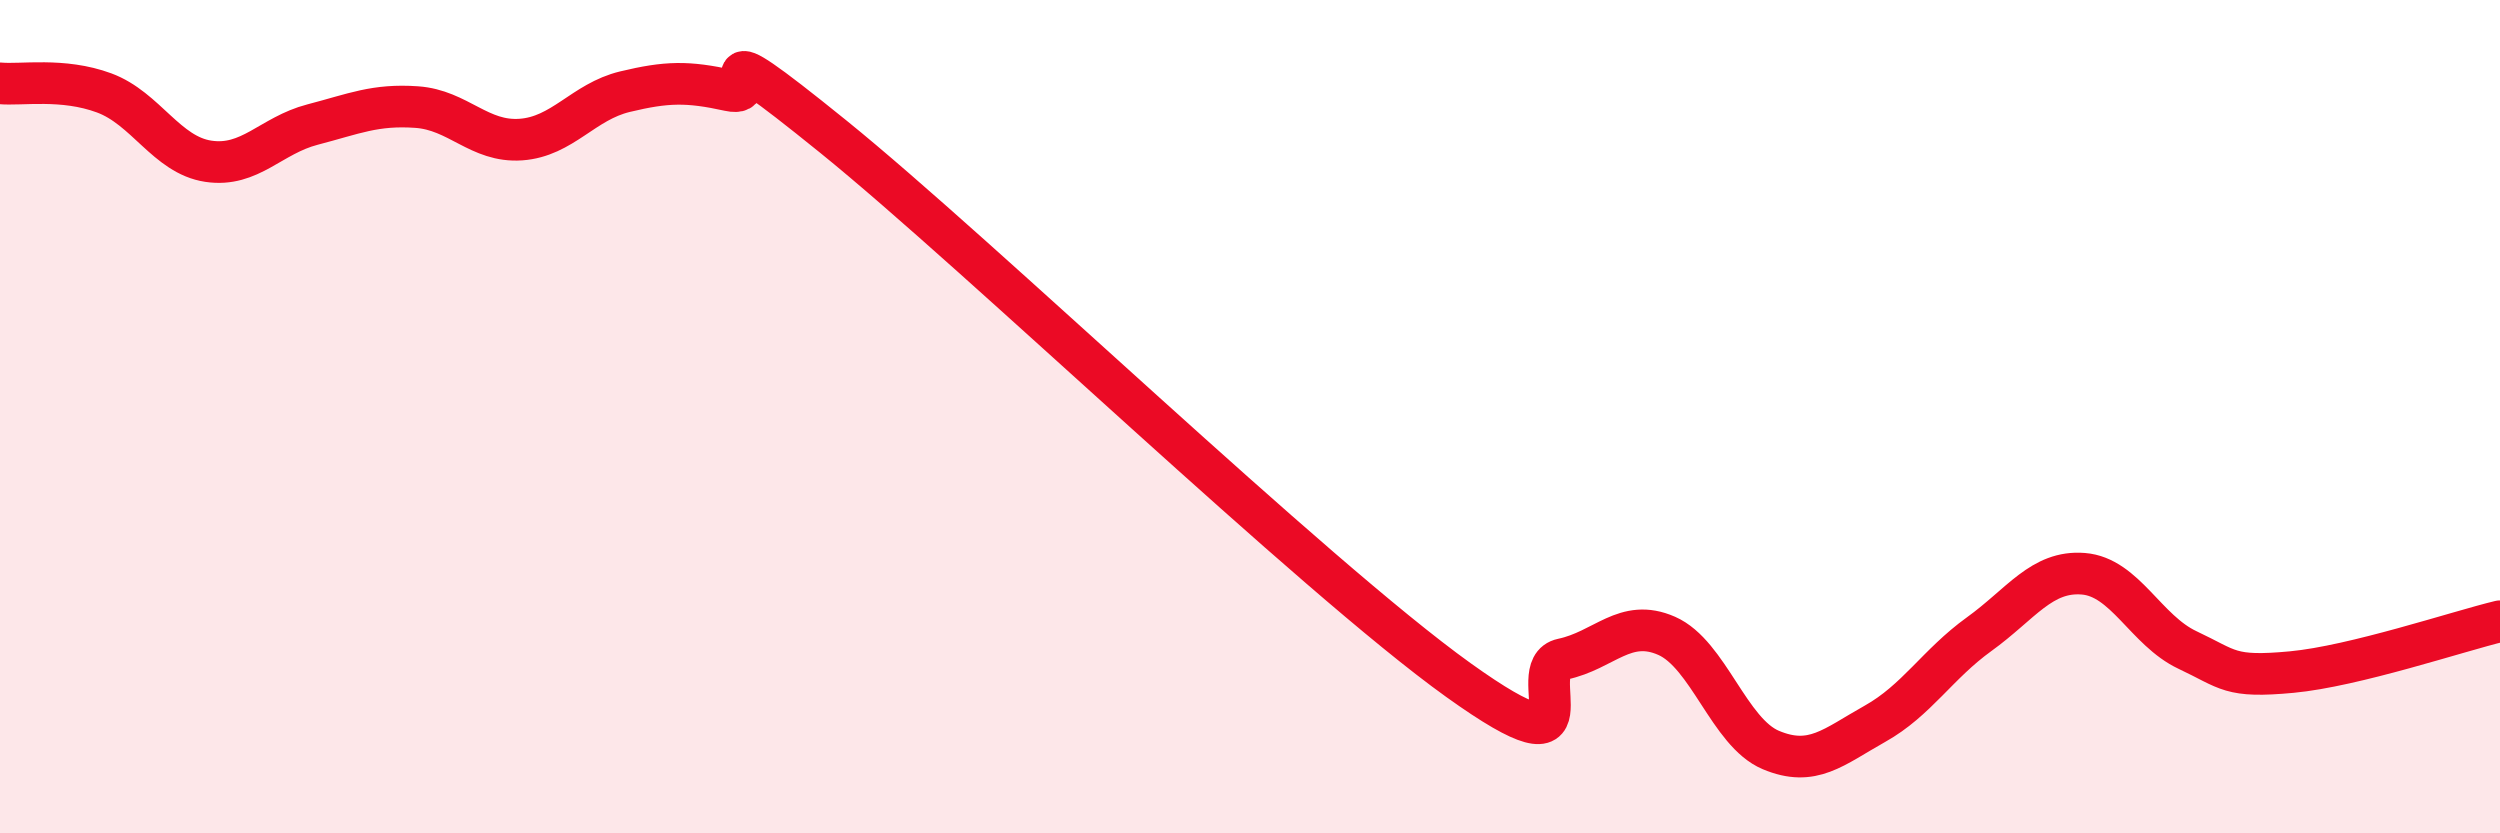
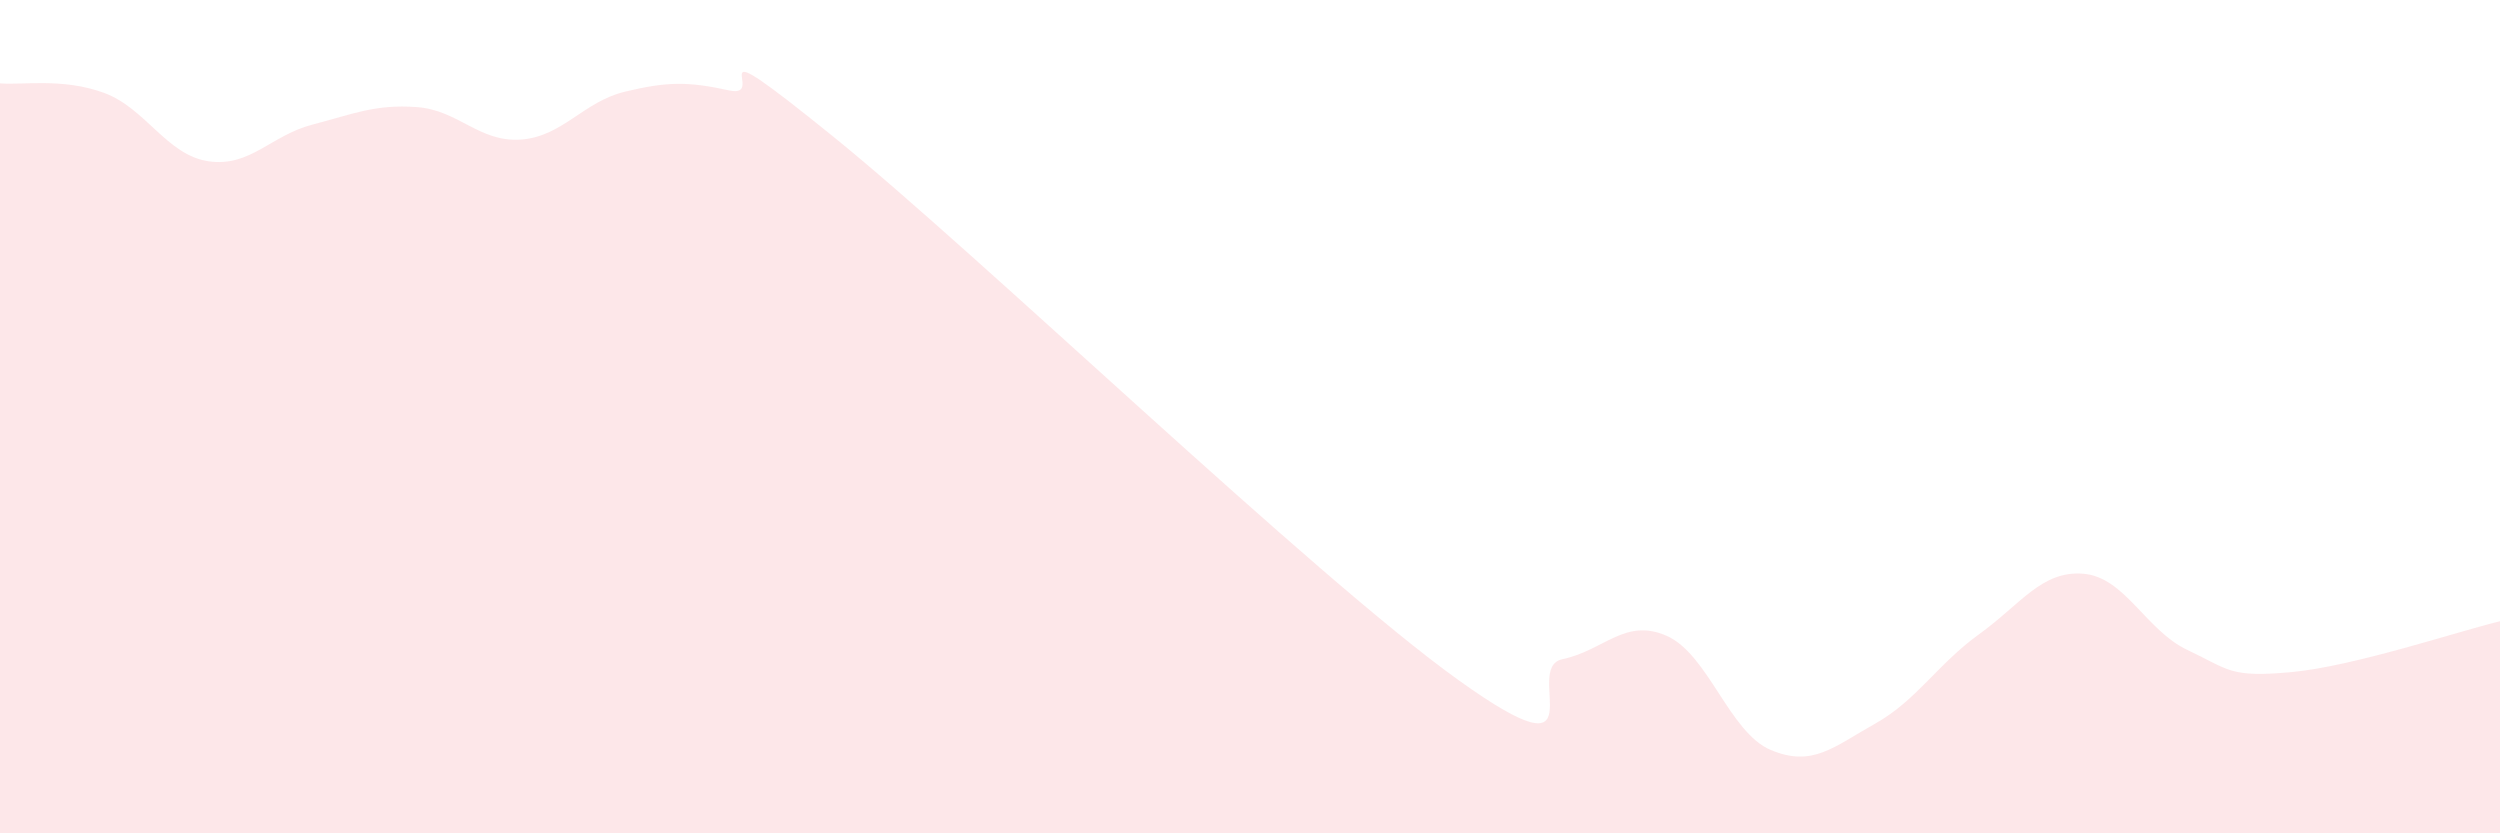
<svg xmlns="http://www.w3.org/2000/svg" width="60" height="20" viewBox="0 0 60 20">
  <path d="M 0,2 C 0.5,2.05 1.5,1.86 2.5,2.23 C 3.5,2.6 4,3.72 5,3.87 C 6,4.02 6.5,3.25 7.5,2.99 C 8.5,2.73 9,2.5 10,2.57 C 11,2.64 11.5,3.42 12.5,3.35 C 13.5,3.28 14,2.44 15,2.2 C 16,1.96 16.5,1.95 17.5,2.17 C 18.5,2.39 16.5,0.45 20,3.28 C 23.5,6.11 31.5,13.81 35,16.32 C 38.5,18.83 36.5,16.03 37.5,15.82 C 38.5,15.61 39,14.82 40,15.26 C 41,15.7 41.5,17.58 42.5,18 C 43.5,18.42 44,17.93 45,17.37 C 46,16.81 46.5,15.94 47.5,15.22 C 48.5,14.5 49,13.69 50,13.77 C 51,13.85 51.5,15.13 52.5,15.6 C 53.5,16.07 53.5,16.27 55,16.13 C 56.5,15.99 59,15.15 60,14.91L60 20L0 20Z" fill="#EB0A25" opacity="0.1" stroke-linecap="round" stroke-linejoin="round" />
-   <path d="M 0,2 C 0.5,2.05 1.5,1.86 2.5,2.23 C 3.5,2.6 4,3.72 5,3.87 C 6,4.02 6.5,3.25 7.5,2.99 C 8.5,2.73 9,2.5 10,2.57 C 11,2.64 11.5,3.42 12.5,3.35 C 13.5,3.28 14,2.44 15,2.2 C 16,1.96 16.5,1.95 17.5,2.17 C 18.5,2.39 16.5,0.45 20,3.28 C 23.5,6.11 31.5,13.81 35,16.32 C 38.5,18.83 36.5,16.03 37.5,15.82 C 38.5,15.61 39,14.82 40,15.26 C 41,15.7 41.5,17.58 42.5,18 C 43.5,18.42 44,17.93 45,17.37 C 46,16.81 46.5,15.94 47.5,15.22 C 48.5,14.5 49,13.69 50,13.77 C 51,13.85 51.5,15.13 52.5,15.6 C 53.5,16.07 53.5,16.27 55,16.13 C 56.5,15.99 59,15.15 60,14.91" stroke="#EB0A25" stroke-width="1" fill="none" stroke-linecap="round" stroke-linejoin="round" />
</svg>